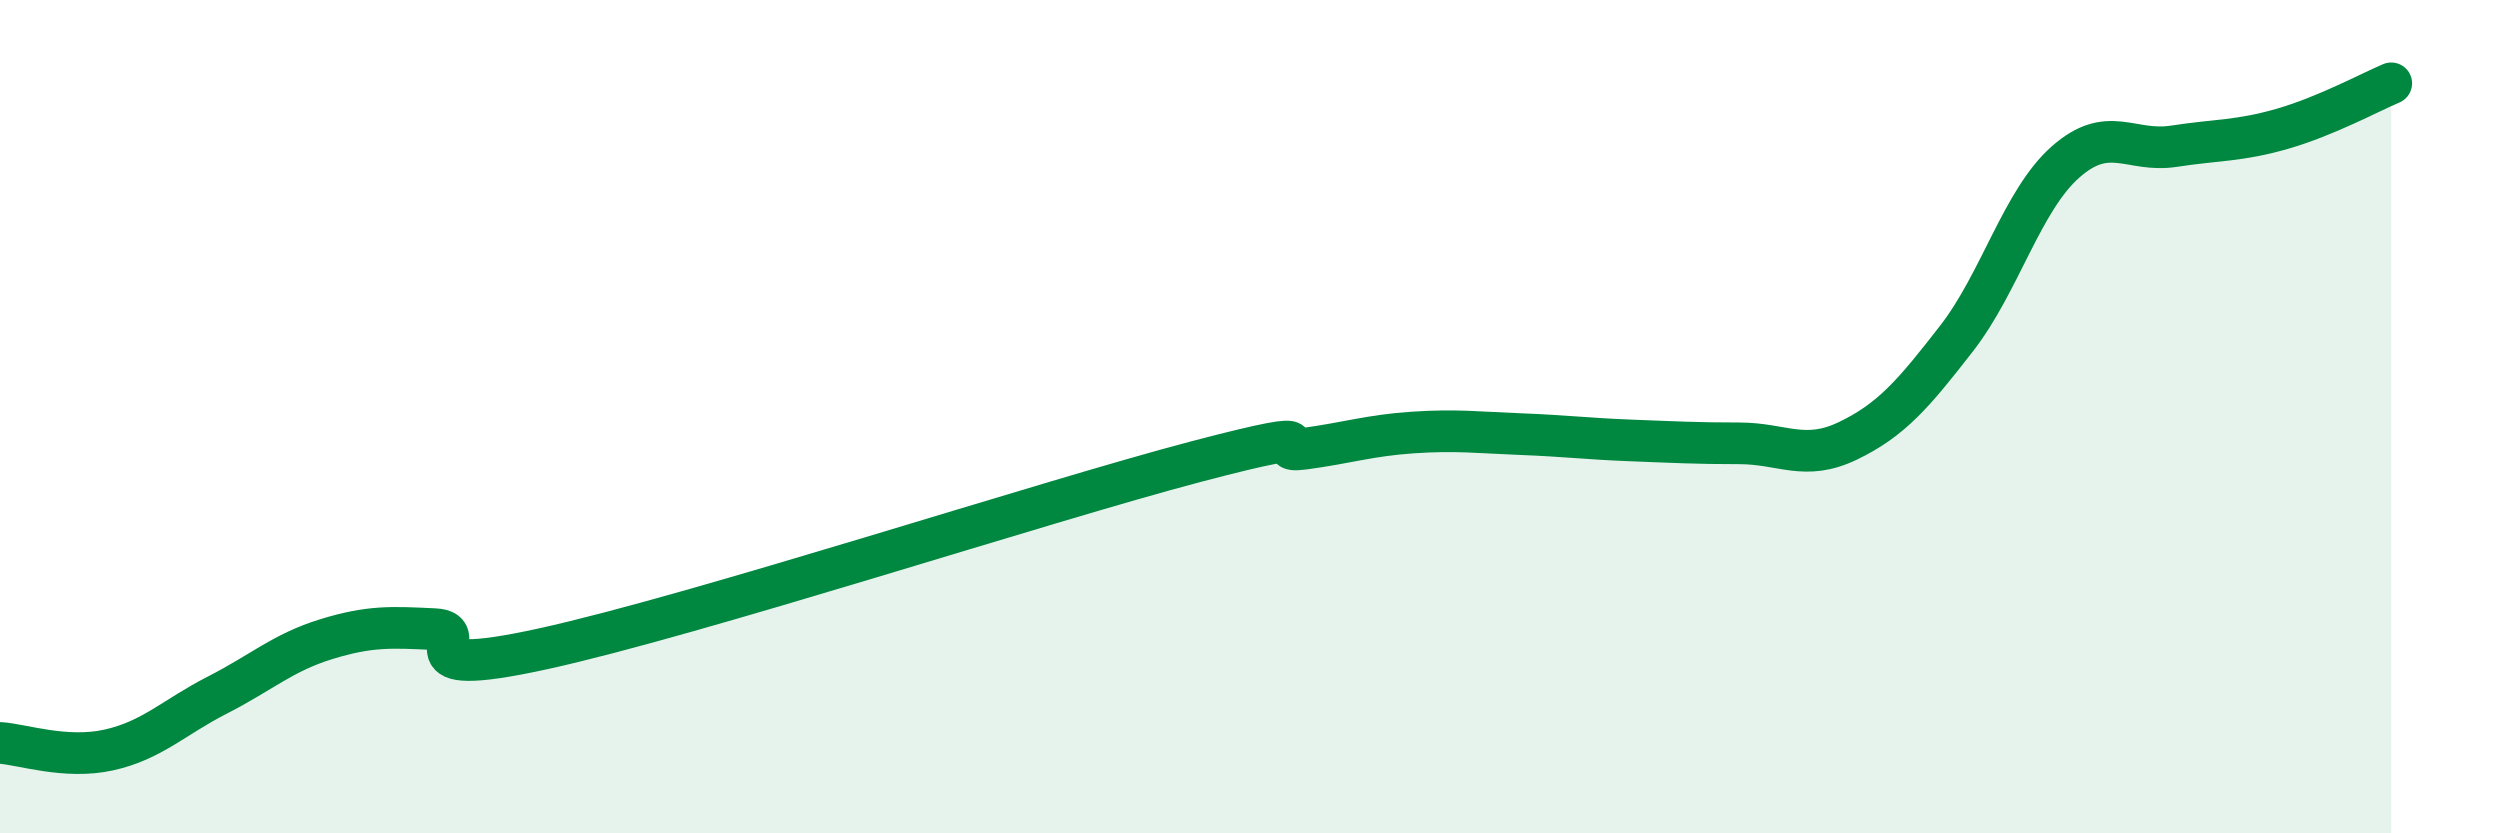
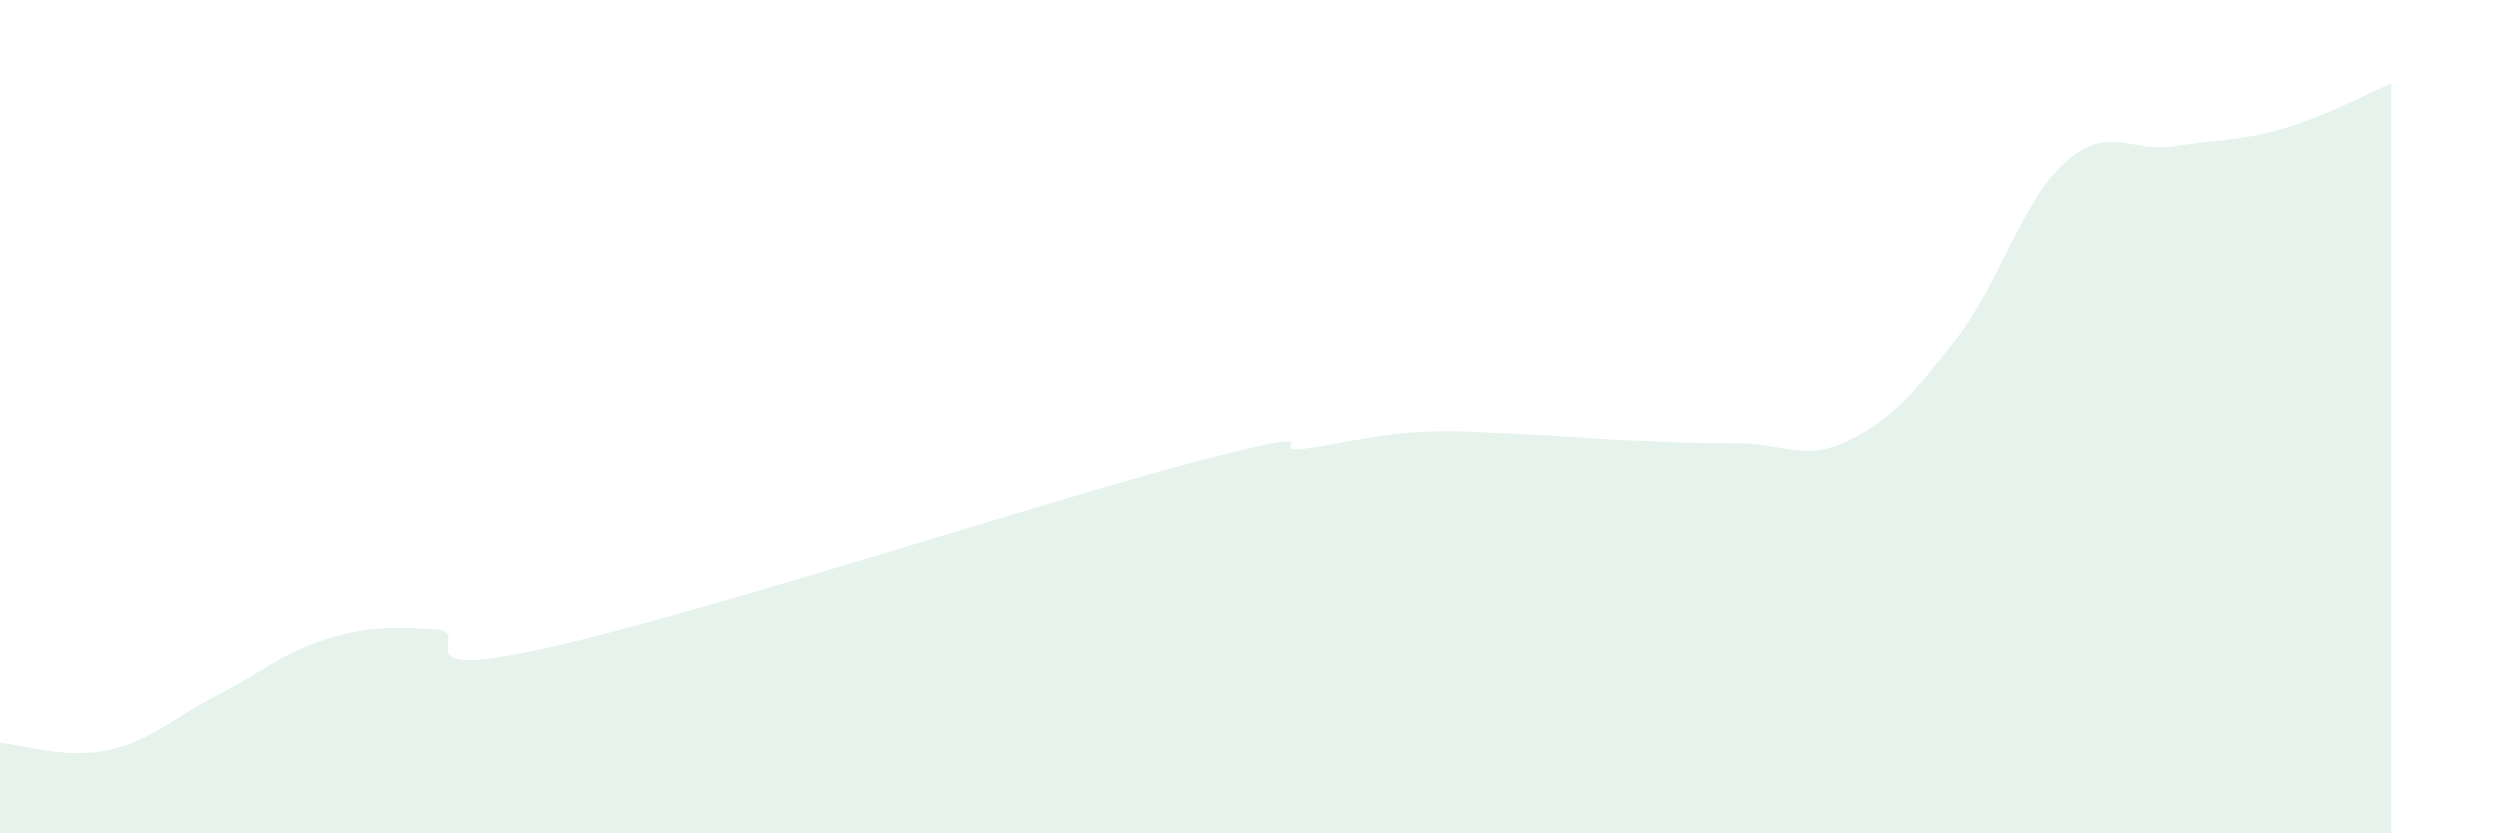
<svg xmlns="http://www.w3.org/2000/svg" width="60" height="20" viewBox="0 0 60 20">
  <path d="M 0,17.83 C 0.52,17.86 1.57,18.23 2.61,18 C 3.65,17.77 4.18,17.21 5.22,16.68 C 6.26,16.15 6.79,15.66 7.83,15.34 C 8.87,15.02 9.39,15.05 10.43,15.1 C 11.47,15.15 9.39,16.37 13.04,15.57 C 16.69,14.77 25.05,12.04 28.7,11.08 C 32.35,10.12 30.26,10.91 31.3,10.77 C 32.34,10.63 32.87,10.45 33.91,10.38 C 34.95,10.31 35.48,10.38 36.52,10.42 C 37.56,10.46 38.09,10.53 39.13,10.57 C 40.17,10.61 40.7,10.64 41.74,10.64 C 42.78,10.64 43.31,11.08 44.35,10.58 C 45.39,10.08 45.92,9.46 46.96,8.12 C 48,6.78 48.53,4.81 49.57,3.89 C 50.61,2.97 51.13,3.67 52.17,3.51 C 53.21,3.35 53.74,3.39 54.78,3.09 C 55.82,2.79 56.87,2.22 57.39,2L57.39 20L0 20Z" fill="#008740" opacity="0.1" stroke-linecap="round" stroke-linejoin="round" />
-   <path d="M 0,17.83 C 0.52,17.86 1.57,18.23 2.61,18 C 3.65,17.77 4.18,17.21 5.22,16.68 C 6.26,16.15 6.79,15.66 7.83,15.34 C 8.87,15.02 9.39,15.05 10.43,15.1 C 11.47,15.15 9.39,16.37 13.04,15.57 C 16.69,14.77 25.05,12.04 28.7,11.08 C 32.35,10.12 30.26,10.91 31.3,10.77 C 32.34,10.63 32.87,10.45 33.91,10.38 C 34.95,10.31 35.48,10.38 36.52,10.42 C 37.56,10.46 38.09,10.53 39.13,10.57 C 40.17,10.61 40.7,10.64 41.74,10.64 C 42.78,10.64 43.31,11.08 44.35,10.58 C 45.39,10.08 45.92,9.46 46.96,8.12 C 48,6.78 48.53,4.81 49.57,3.89 C 50.61,2.97 51.13,3.67 52.17,3.51 C 53.21,3.35 53.74,3.39 54.78,3.09 C 55.82,2.79 56.87,2.22 57.39,2" stroke="#008740" stroke-width="1" fill="none" stroke-linecap="round" stroke-linejoin="round" />
</svg>